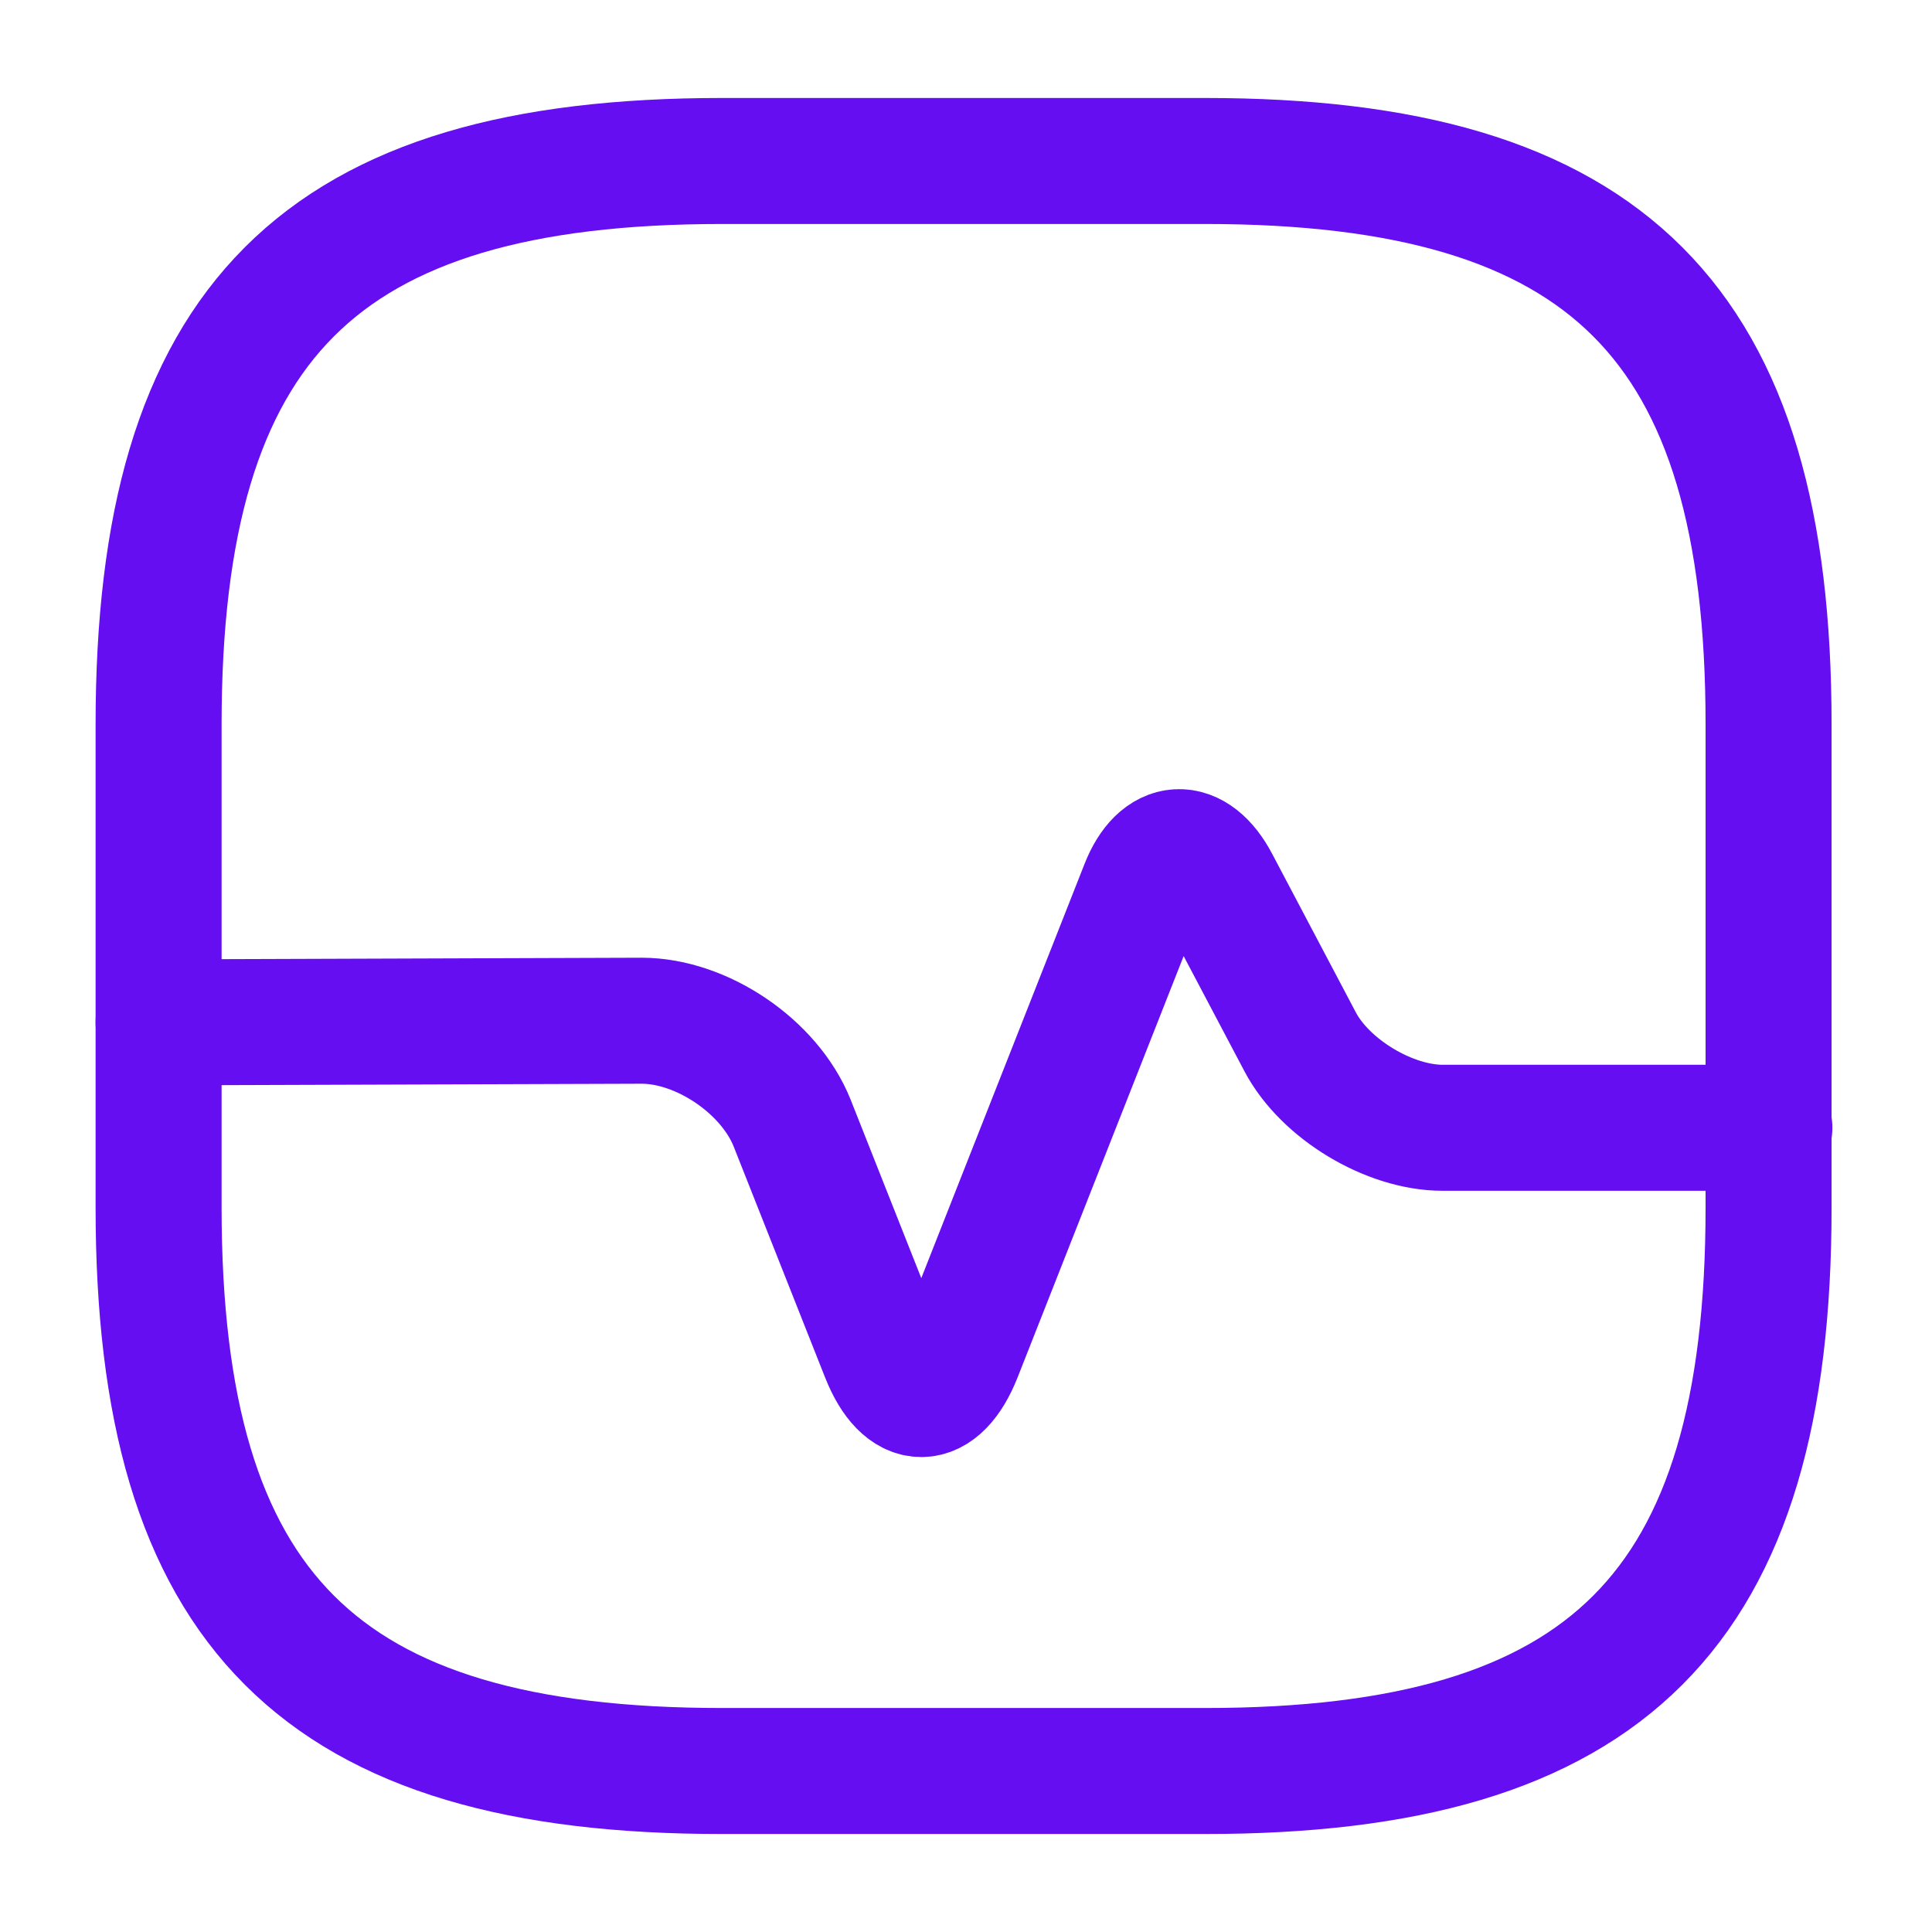
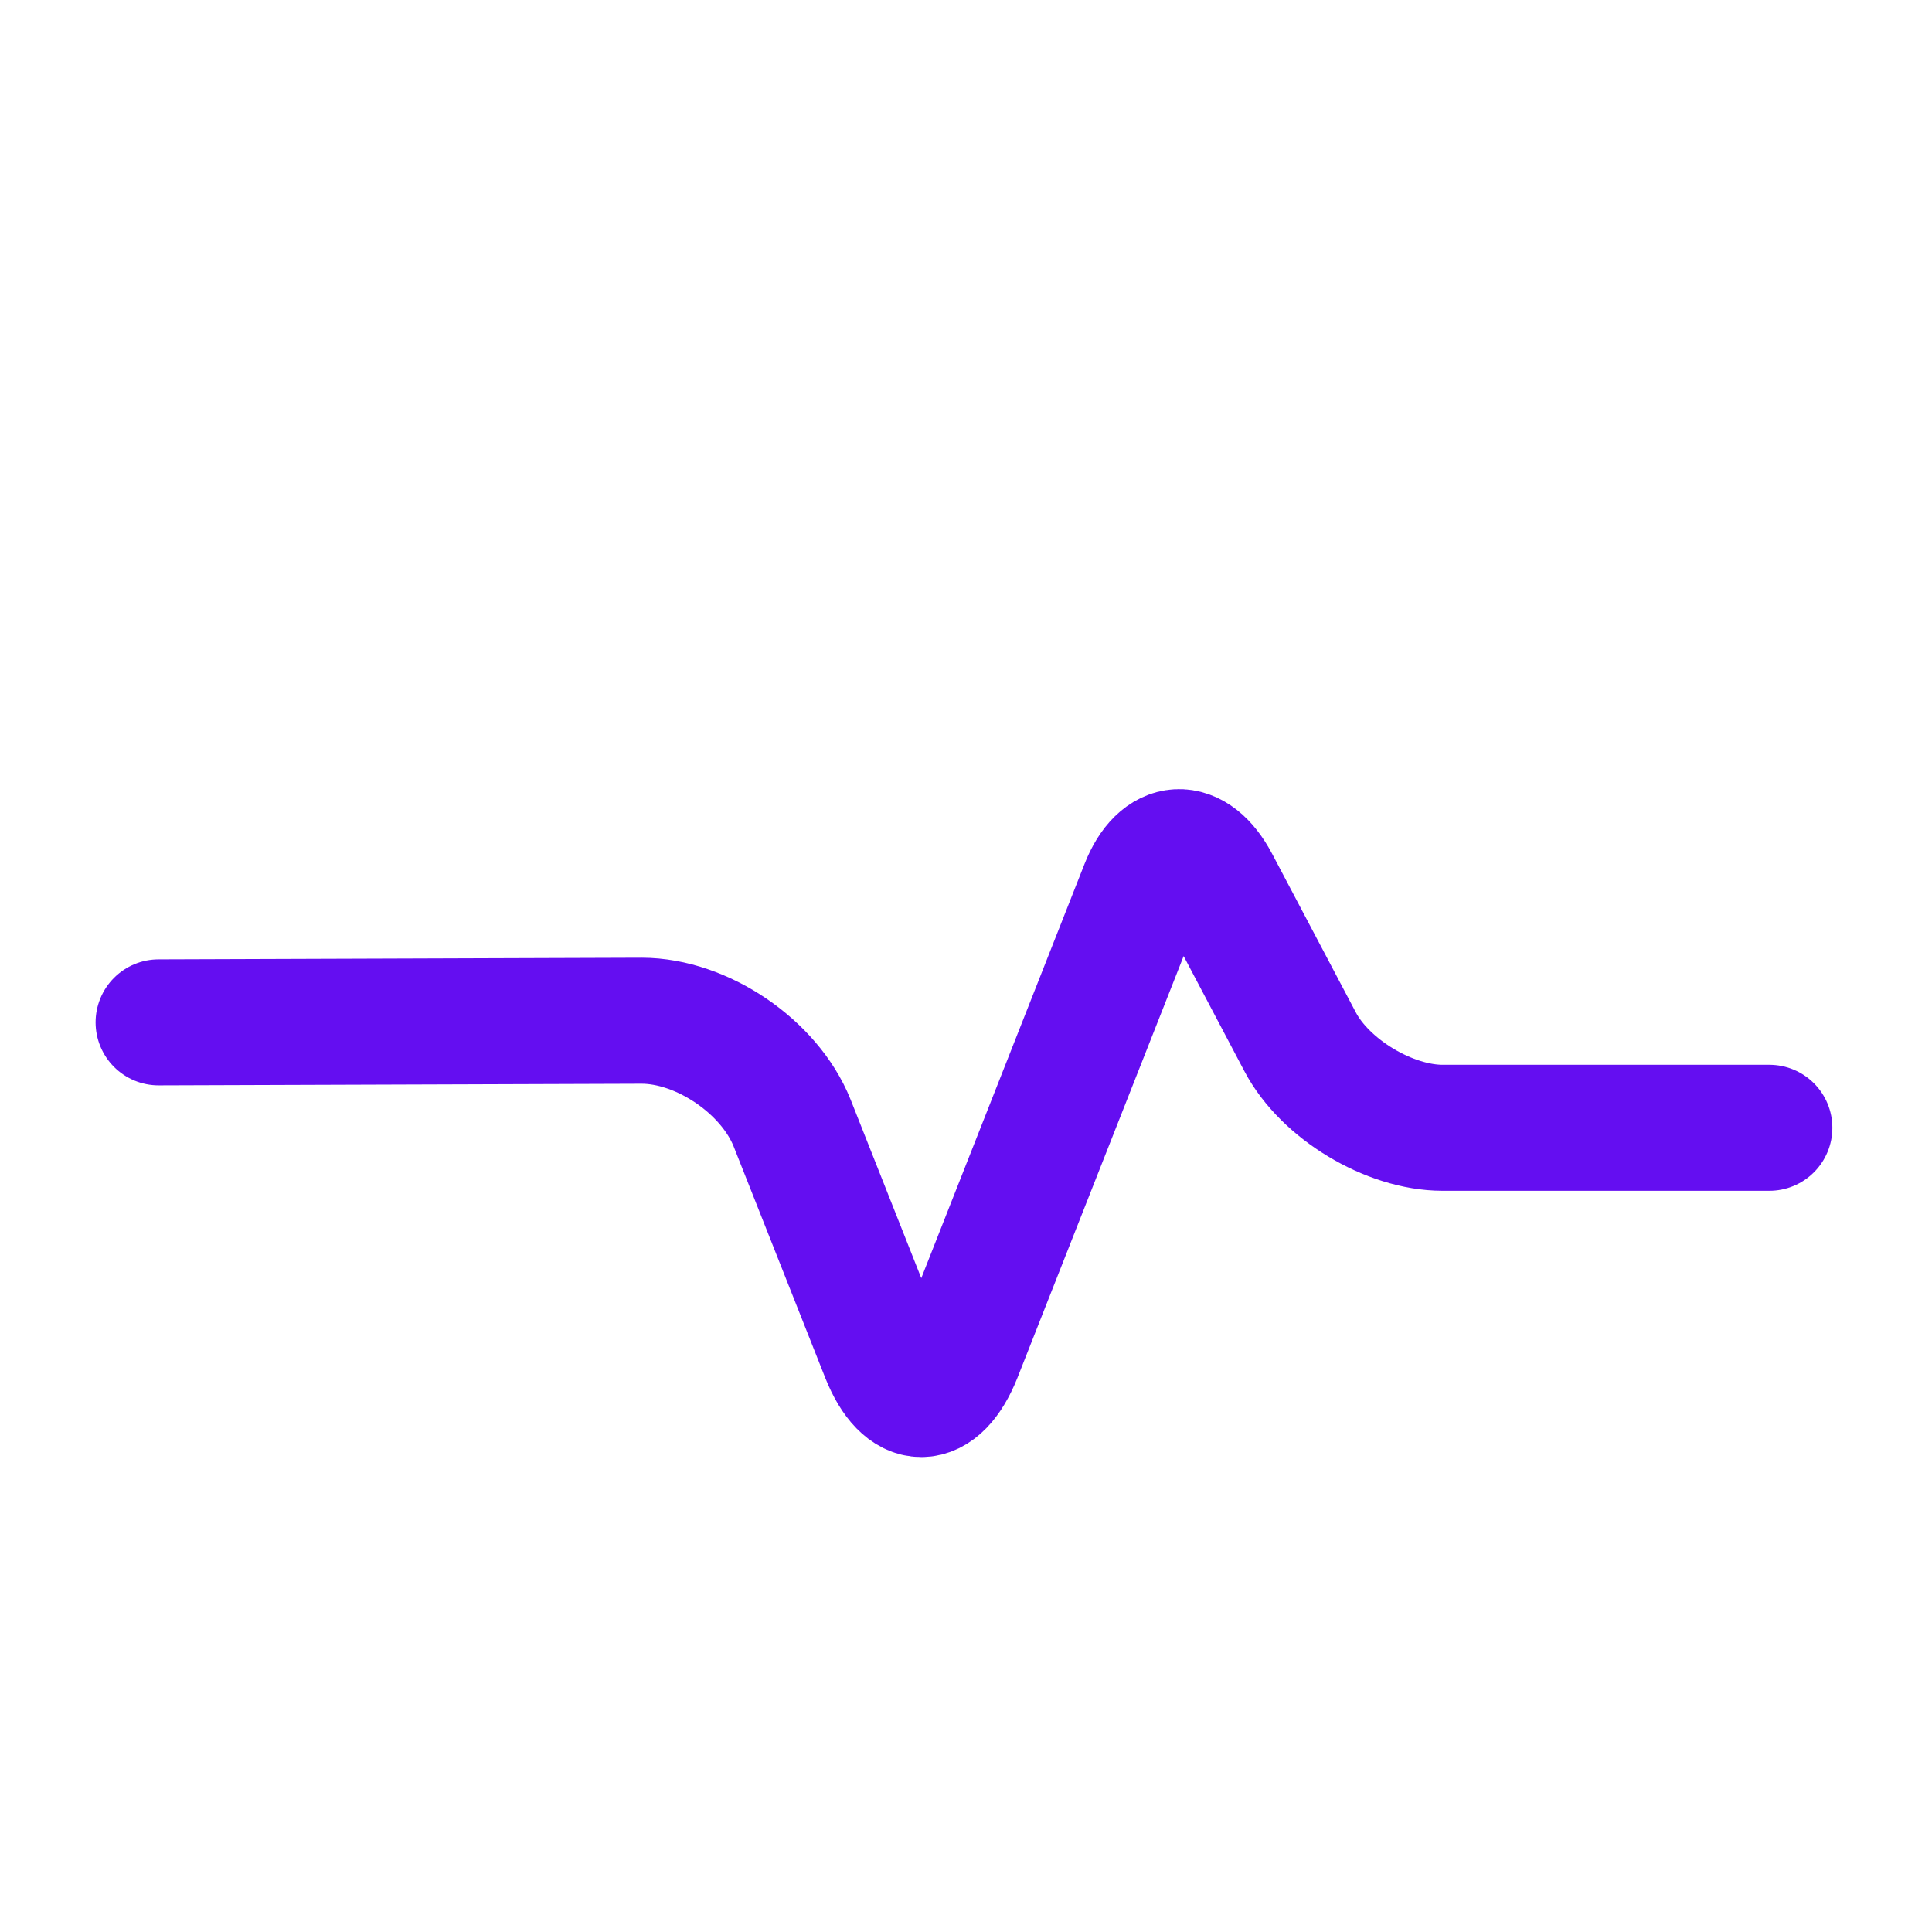
<svg xmlns="http://www.w3.org/2000/svg" width="46" height="46" viewBox="0 0 46 46" fill="none">
-   <path d="M17.192 42.167H28.692C38.276 42.167 42.109 38.333 42.109 28.75V17.25C42.109 7.667 38.276 3.833 28.692 3.833H17.192C7.609 3.833 3.776 7.667 3.776 17.25V28.75C3.776 38.333 7.609 42.167 17.192 42.167Z" stroke="#640EF1" stroke-width="3" stroke-linecap="round" stroke-linejoin="round" />
  <path d="M3.776 24.342L15.276 24.303C16.713 24.303 18.323 25.396 18.86 26.738L21.045 32.258C21.543 33.503 22.329 33.503 22.828 32.258L27.217 21.122C27.638 20.048 28.424 20.01 28.961 21.026L30.954 24.802C31.548 25.933 33.082 26.852 34.347 26.852H42.128" stroke="#640EF1" stroke-width="3" stroke-linecap="round" stroke-linejoin="round" />
</svg>